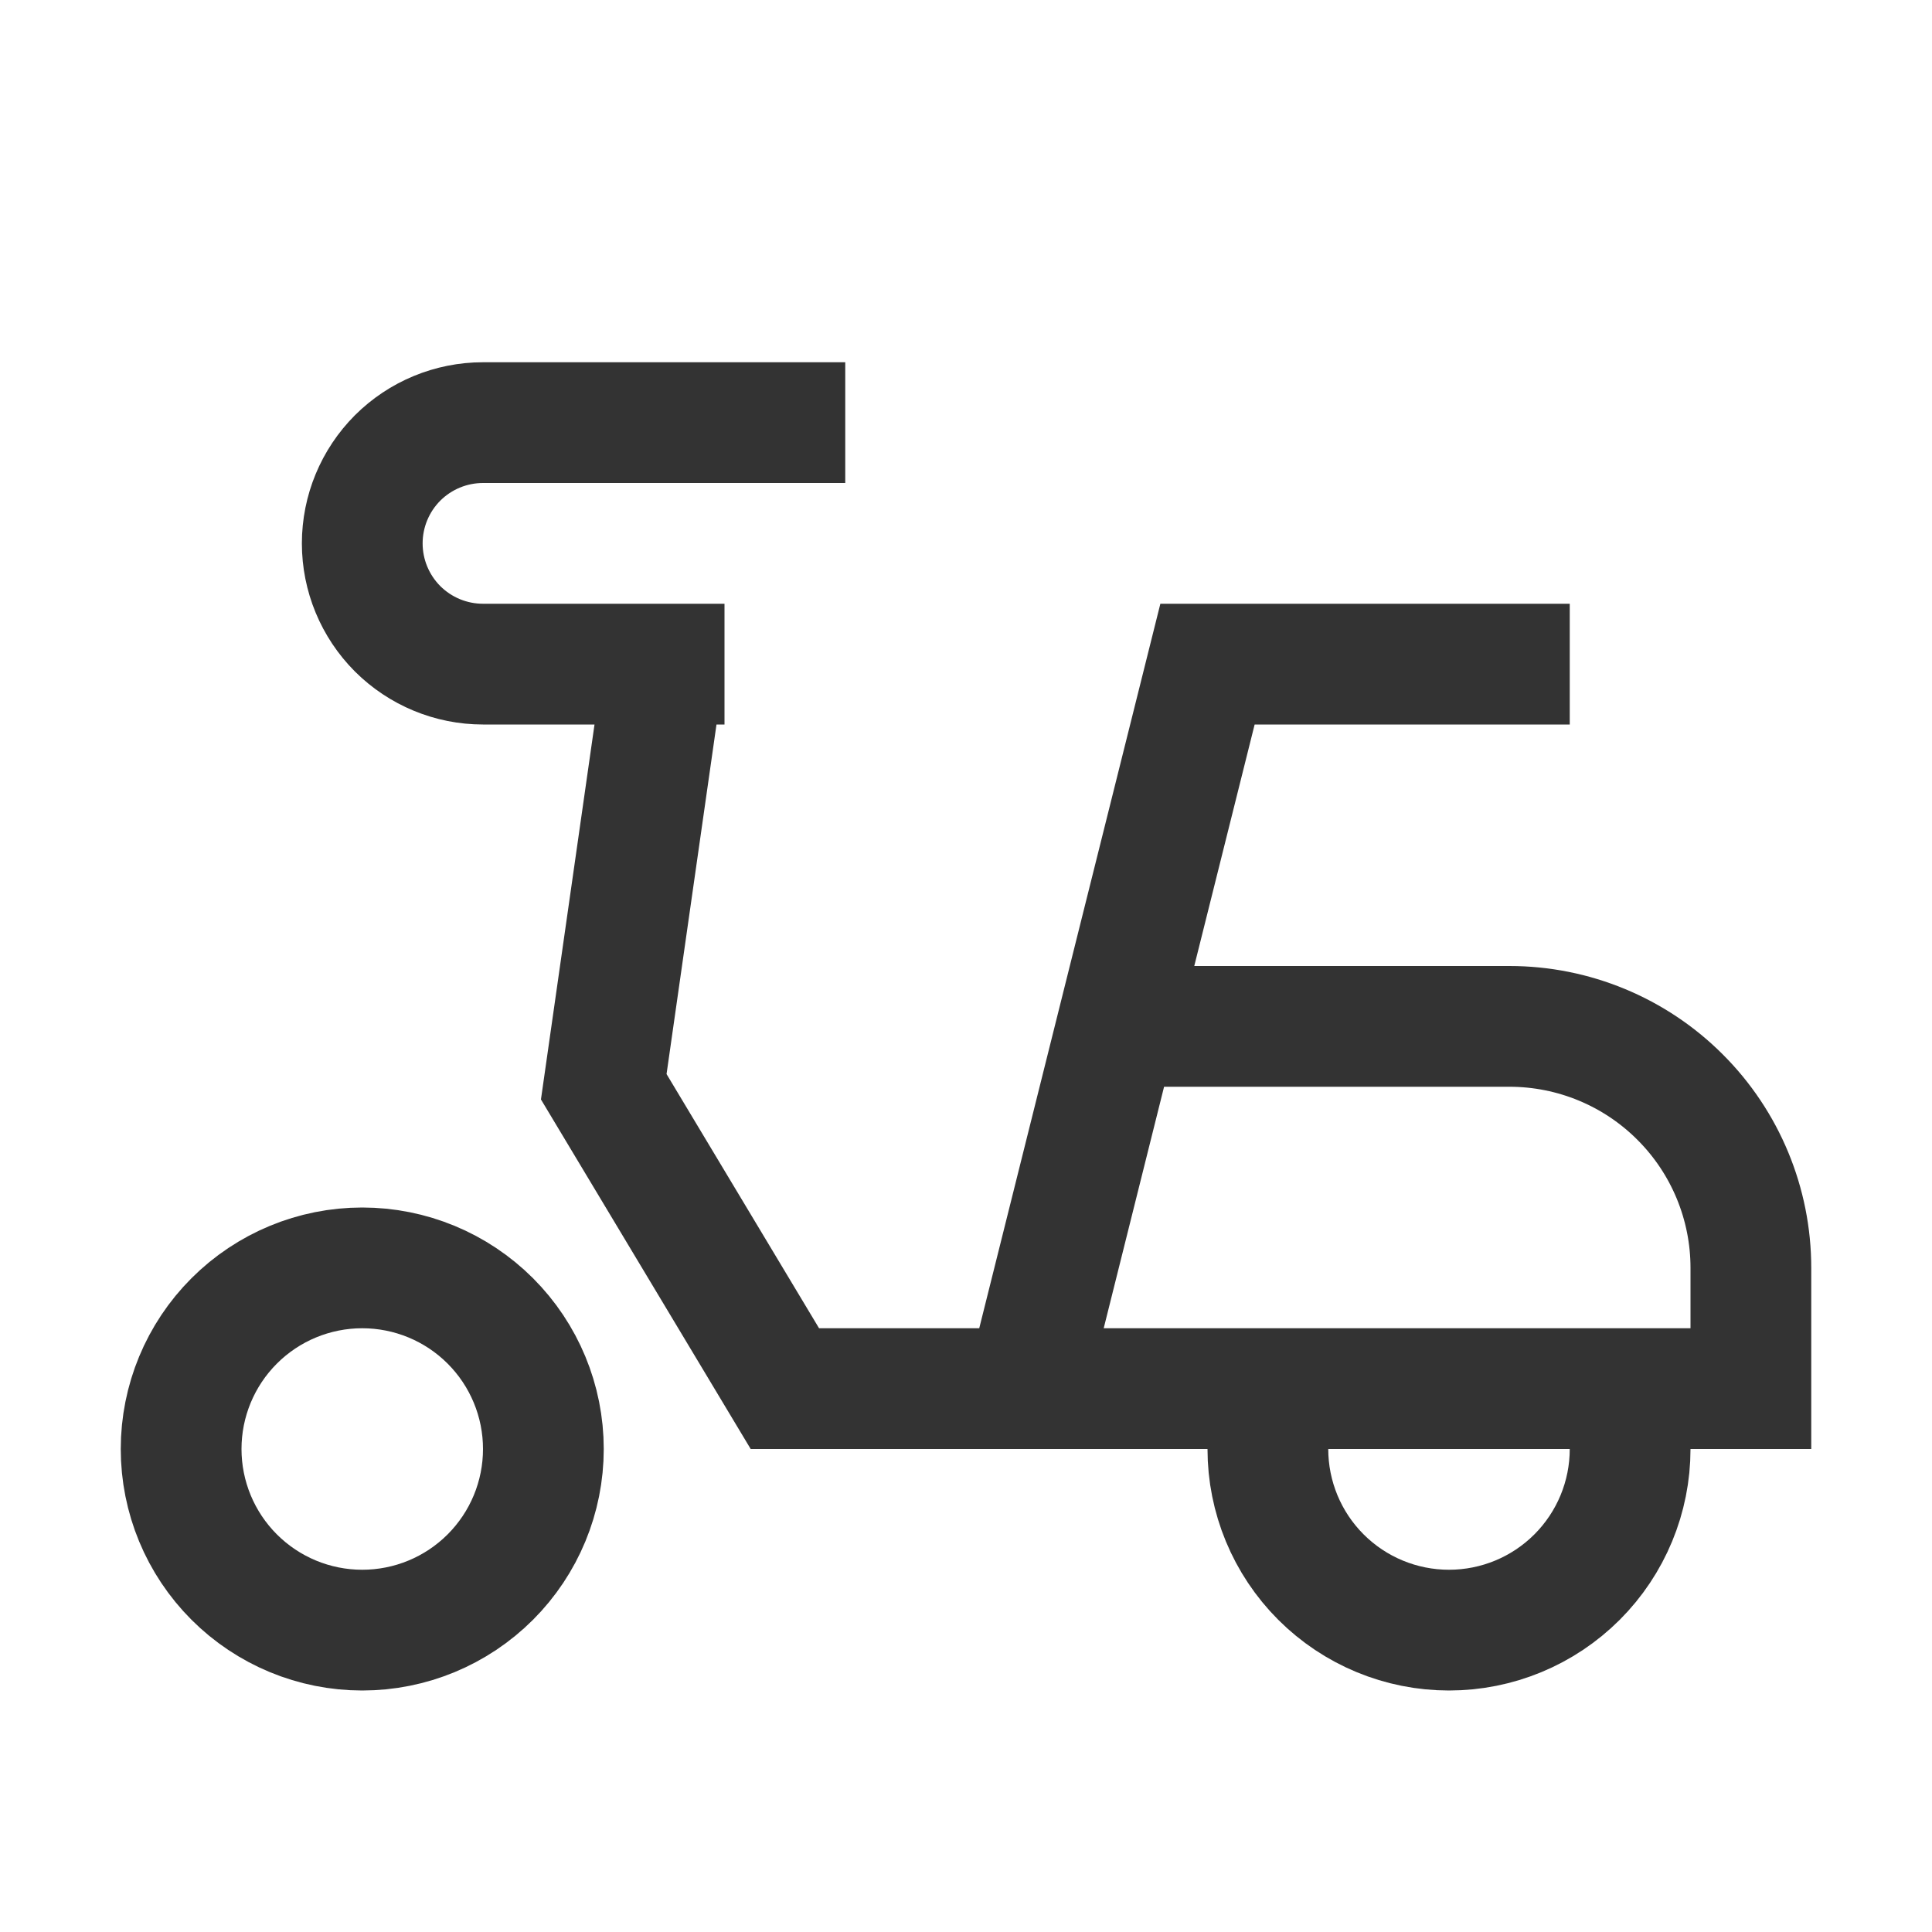
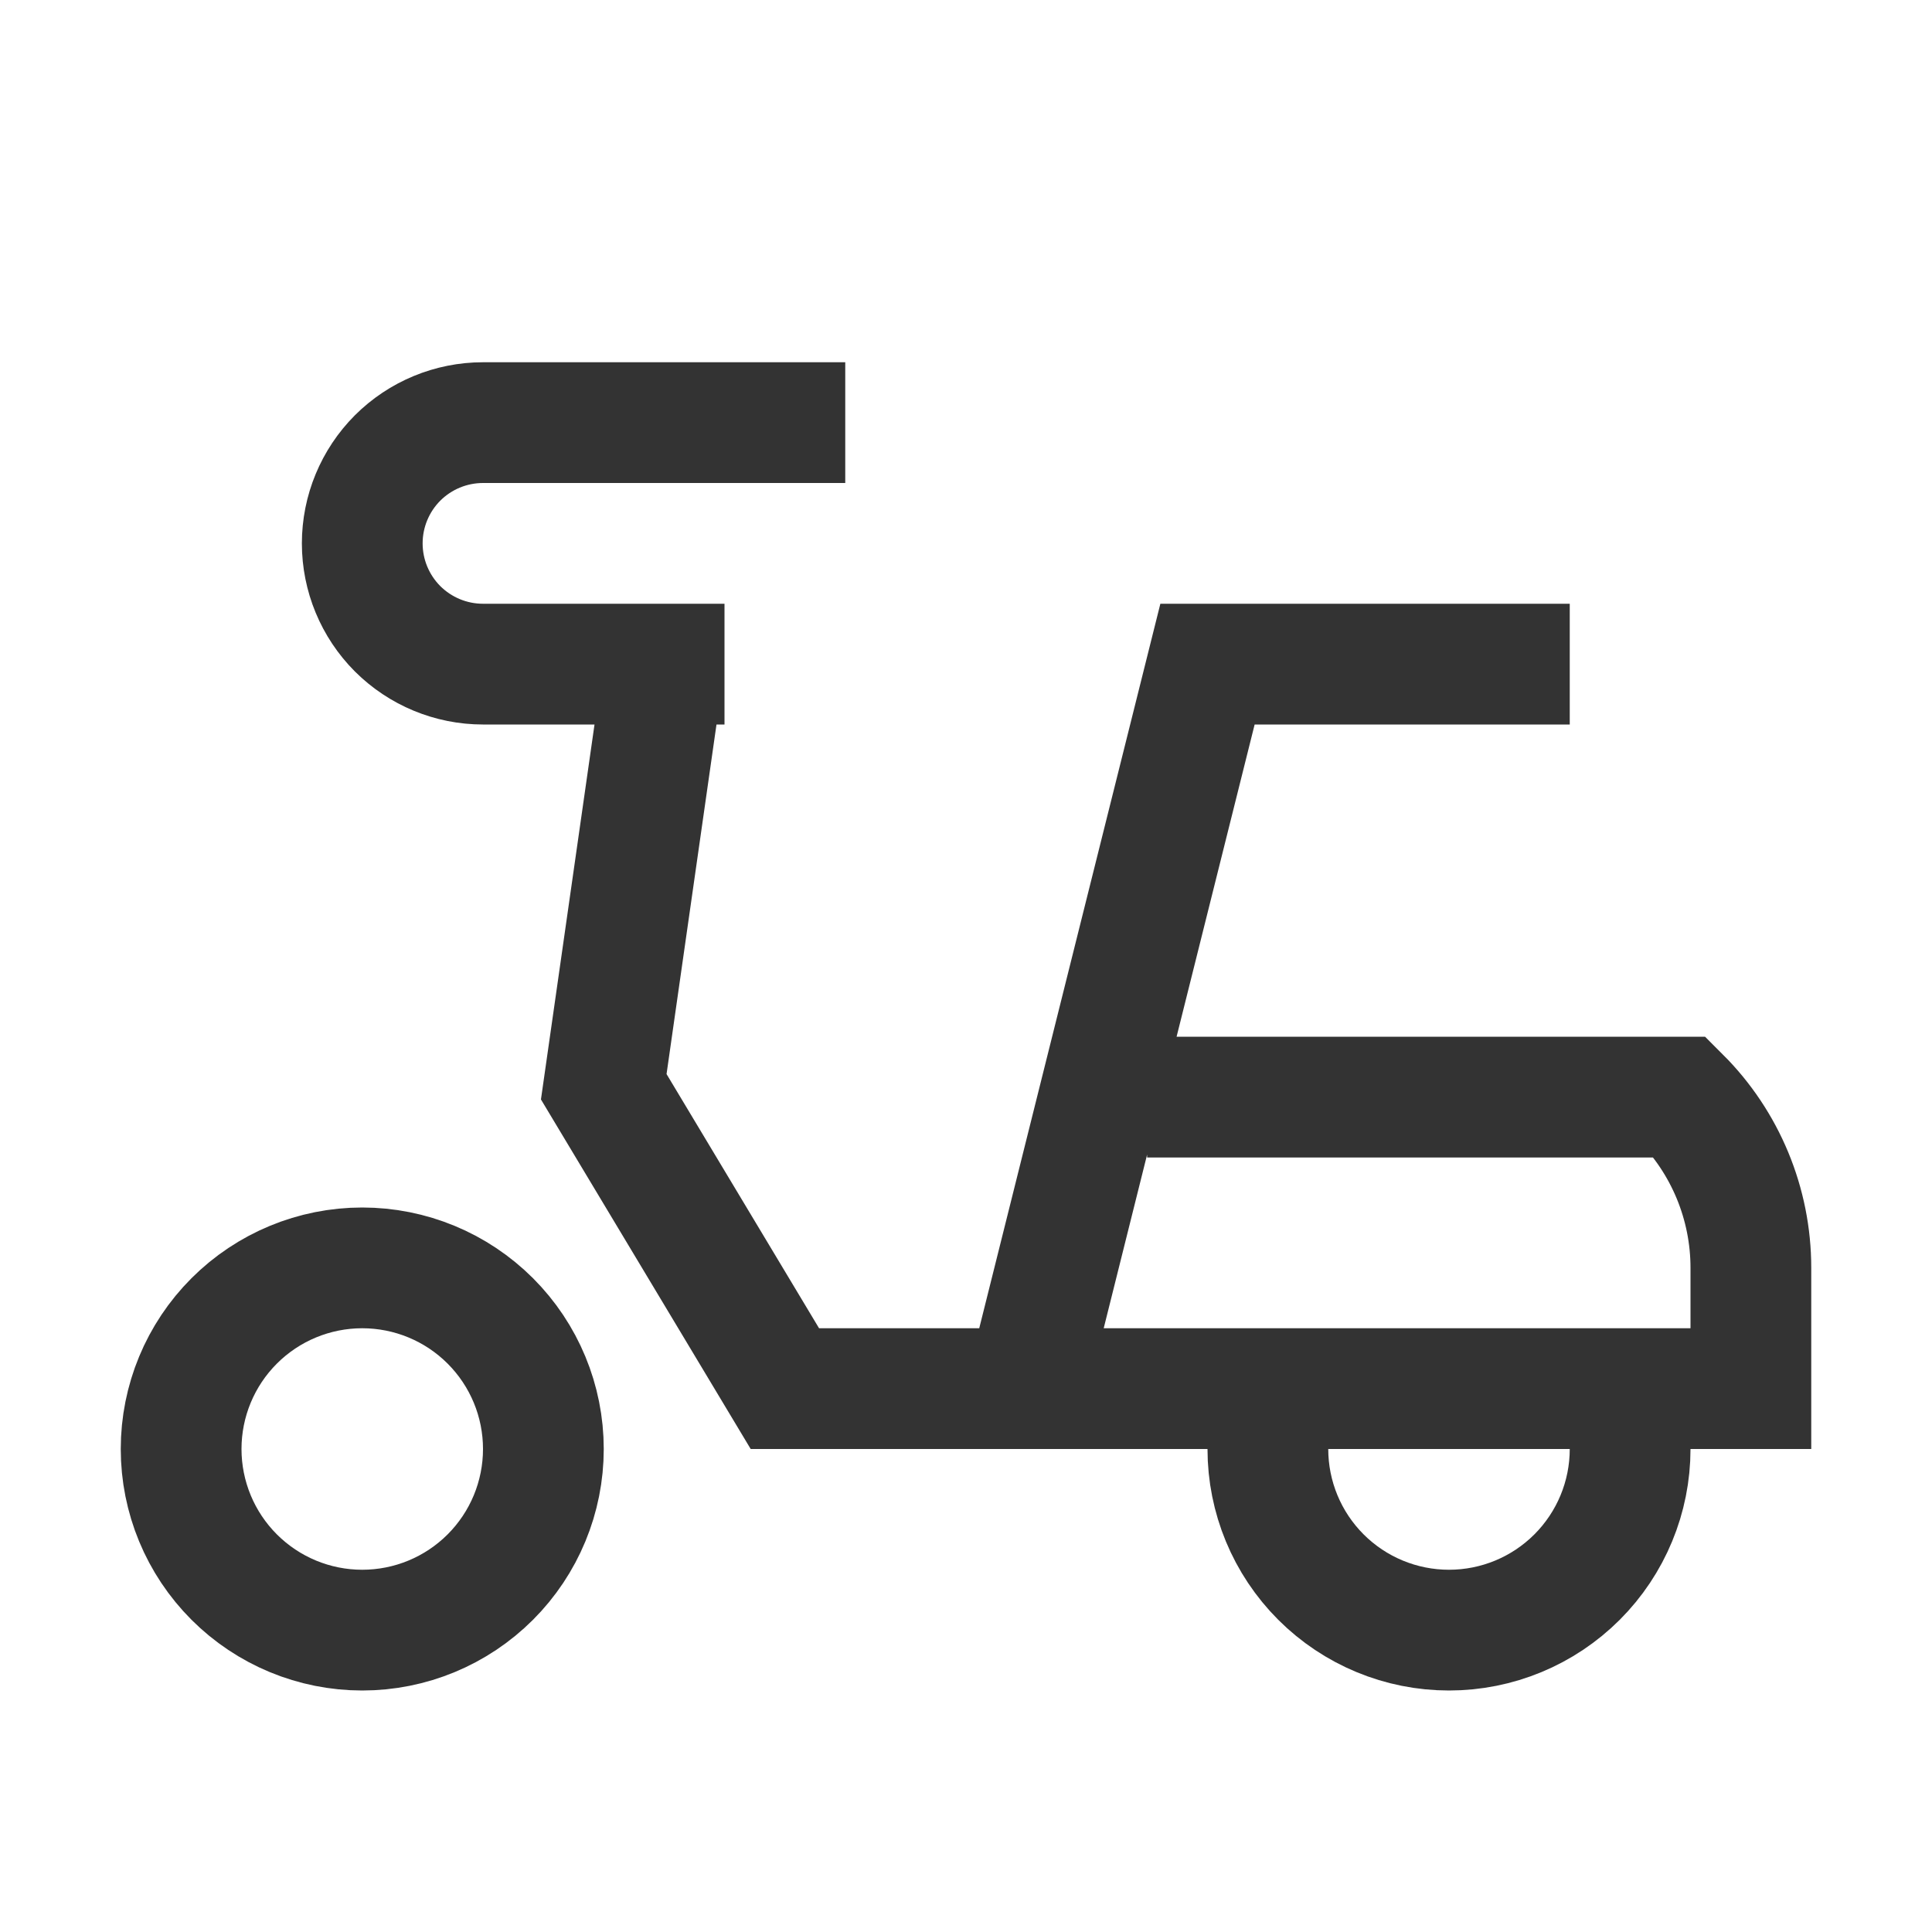
<svg xmlns="http://www.w3.org/2000/svg" width="24" height="24" viewBox="0 0 24 24" fill="none">
-   <path d="M10.5 5.25H6C5.602 5.25 5.221 5.408 4.939 5.689C4.658 5.971 4.5 6.352 4.5 6.75C4.5 7.148 4.658 7.529 4.939 7.811C5.221 8.092 5.602 8.25 6 8.25H9M8.25 8.25L7.5 13.5L9.75 17.25H21.75V15.75C21.75 14.954 21.434 14.191 20.871 13.629C20.309 13.066 19.546 12.75 18.75 12.75H14.25M12.75 17.25L15 8.25H19.5M15.75 18C15.75 18.597 15.987 19.169 16.409 19.591C16.831 20.013 17.403 20.25 18 20.25C18.597 20.25 19.169 20.013 19.591 19.591C20.013 19.169 20.25 18.597 20.25 18M2.25 18C2.25 18.597 2.487 19.169 2.909 19.591C3.331 20.013 3.903 20.25 4.5 20.25C5.097 20.25 5.669 20.013 6.091 19.591C6.513 19.169 6.75 18.597 6.75 18C6.75 17.403 6.513 16.831 6.091 16.409C5.669 15.987 5.097 15.75 4.5 15.75C3.903 15.75 3.331 15.987 2.909 16.409C2.487 16.831 2.25 17.403 2.25 18Z" stroke="#333333" stroke-width="1.5" />
+   <path d="M10.5 5.25H6C5.602 5.25 5.221 5.408 4.939 5.689C4.658 5.971 4.5 6.352 4.5 6.75C4.5 7.148 4.658 7.529 4.939 7.811C5.221 8.092 5.602 8.25 6 8.25H9M8.25 8.25L7.5 13.5L9.75 17.25H21.75V15.75C21.75 14.954 21.434 14.191 20.871 13.629H14.25M12.75 17.25L15 8.25H19.5M15.75 18C15.75 18.597 15.987 19.169 16.409 19.591C16.831 20.013 17.403 20.25 18 20.25C18.597 20.25 19.169 20.013 19.591 19.591C20.013 19.169 20.25 18.597 20.25 18M2.25 18C2.25 18.597 2.487 19.169 2.909 19.591C3.331 20.013 3.903 20.25 4.5 20.25C5.097 20.25 5.669 20.013 6.091 19.591C6.513 19.169 6.75 18.597 6.75 18C6.75 17.403 6.513 16.831 6.091 16.409C5.669 15.987 5.097 15.75 4.5 15.75C3.903 15.75 3.331 15.987 2.909 16.409C2.487 16.831 2.25 17.403 2.25 18Z" stroke="#333333" stroke-width="1.5" />
</svg>